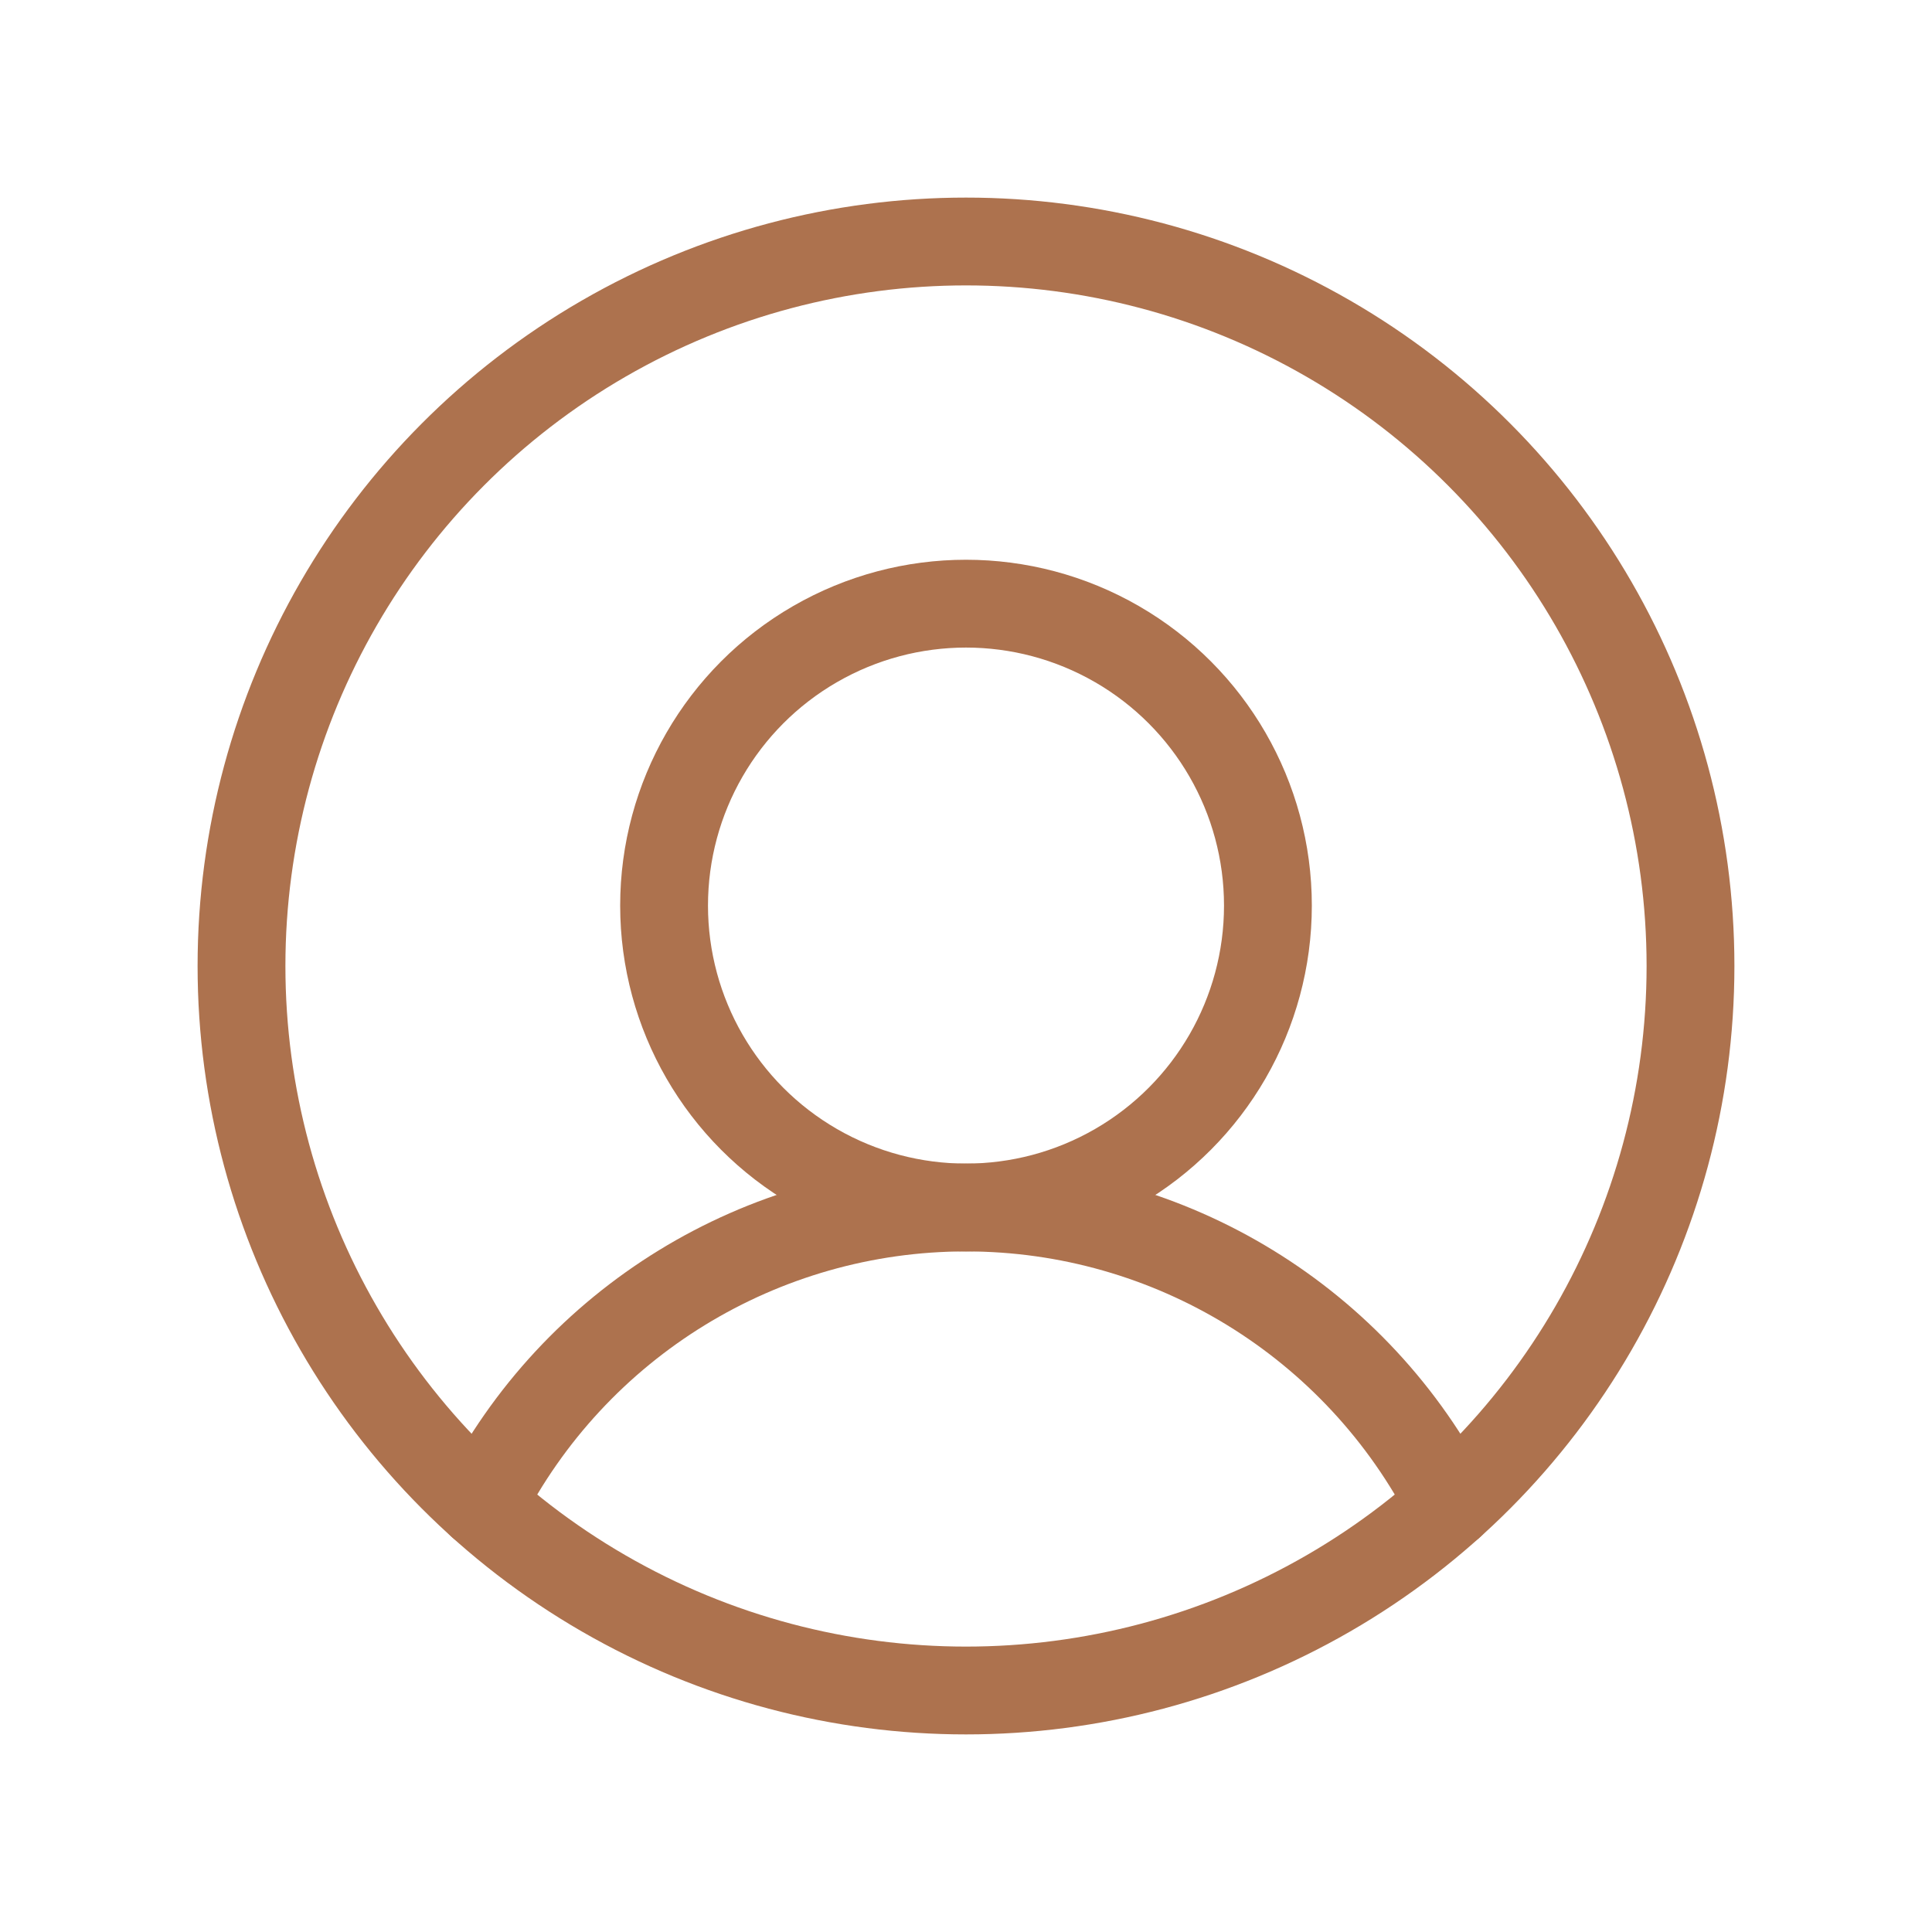
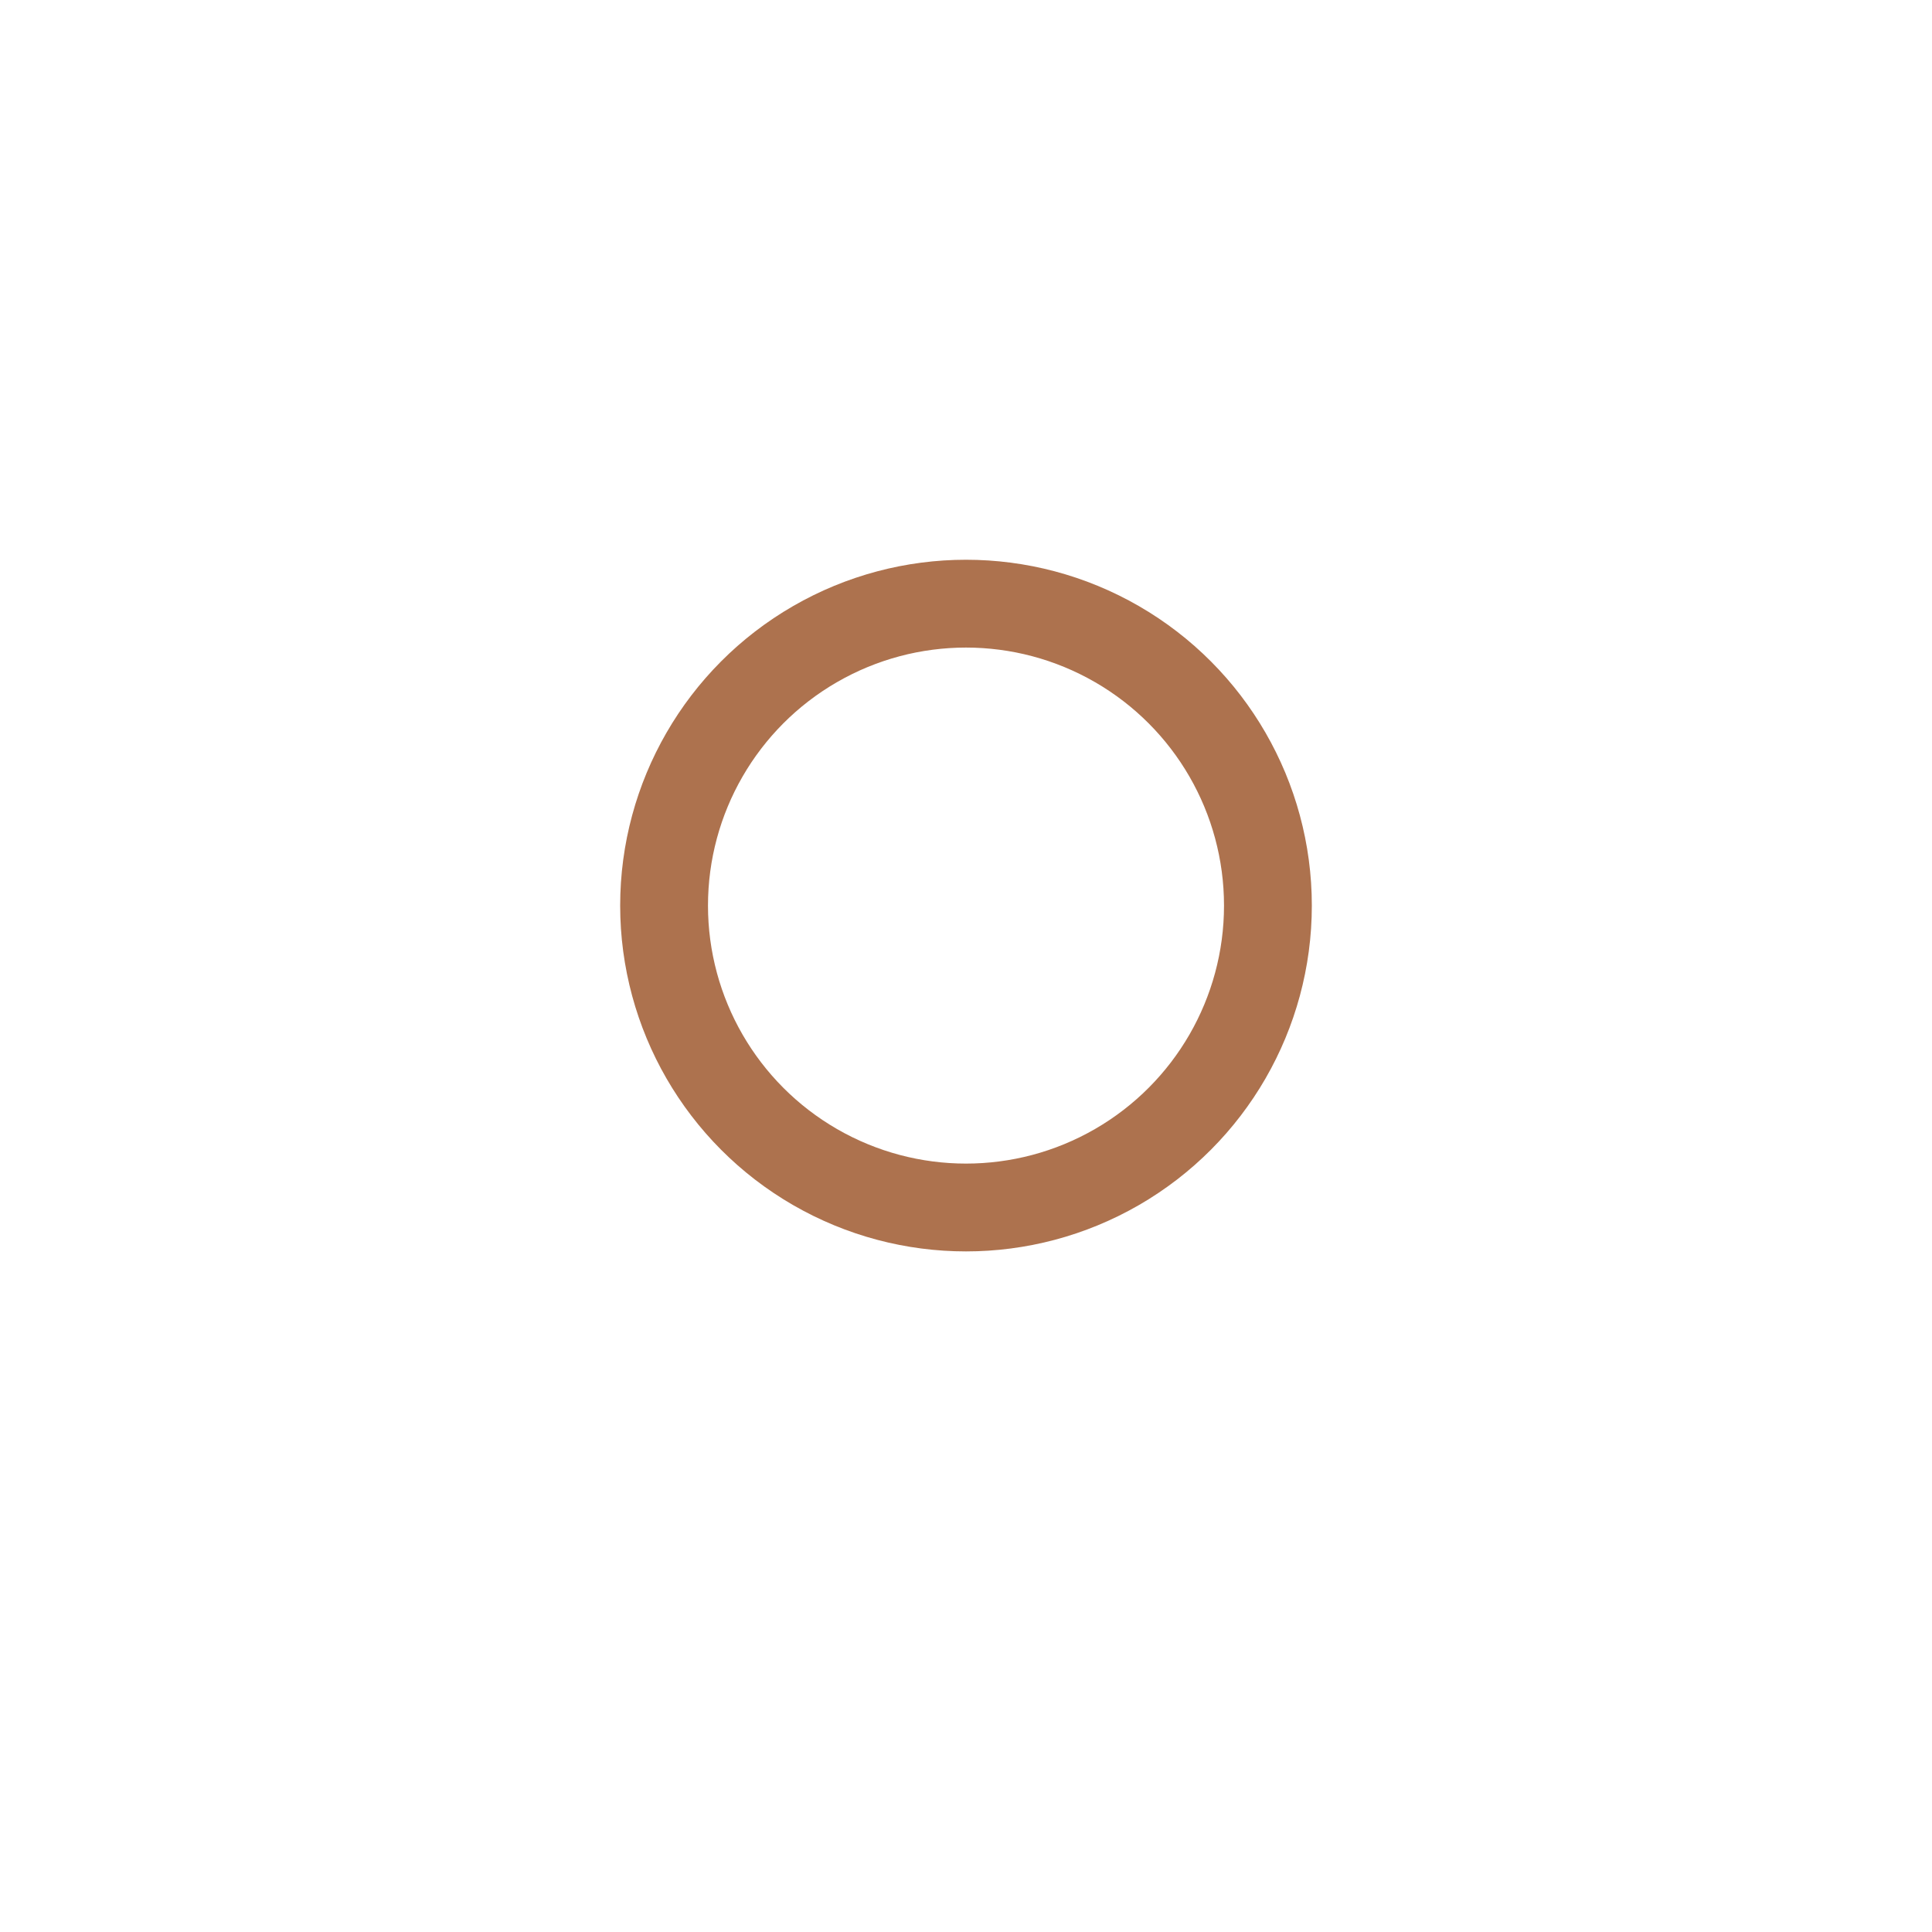
<svg xmlns="http://www.w3.org/2000/svg" width="22px" height="22px" viewBox="0 0 22 22" version="1.1">
  <title>user-circle (9)</title>
  <defs>
    <linearGradient x1="-40.483%" y1="0%" x2="100%" y2="50%" id="linearGradient-1">
      <stop stop-color="#D6AB86" offset="0%" />
      <stop stop-color="#AD724E" offset="100%" />
    </linearGradient>
  </defs>
  <g id="Page-1" stroke="none" stroke-width="1" fill="none" fill-rule="evenodd">
    <g id="Homepage" transform="translate(-1239, -85)">
      <g id="user-circle-(9)" transform="translate(1239, 85)">
        <rect id="Rectangle" x="0" y="0" width="22" height="22" />
-         <circle id="Oval" stroke="#AD724E" cx="11" cy="11" r="8.25" />
        <circle id="Oval" stroke="#AD724E" cx="11" cy="10.312" r="3.438" />
-         <path d="M5.483,17.134 C6.539,15.058 8.671,13.75 11,13.75 C13.329,13.75 15.461,15.058 16.517,17.134" id="Path" stroke="#AD724E" stroke-linecap="round" stroke-linejoin="round" />
      </g>
    </g>
  </g>
</svg>